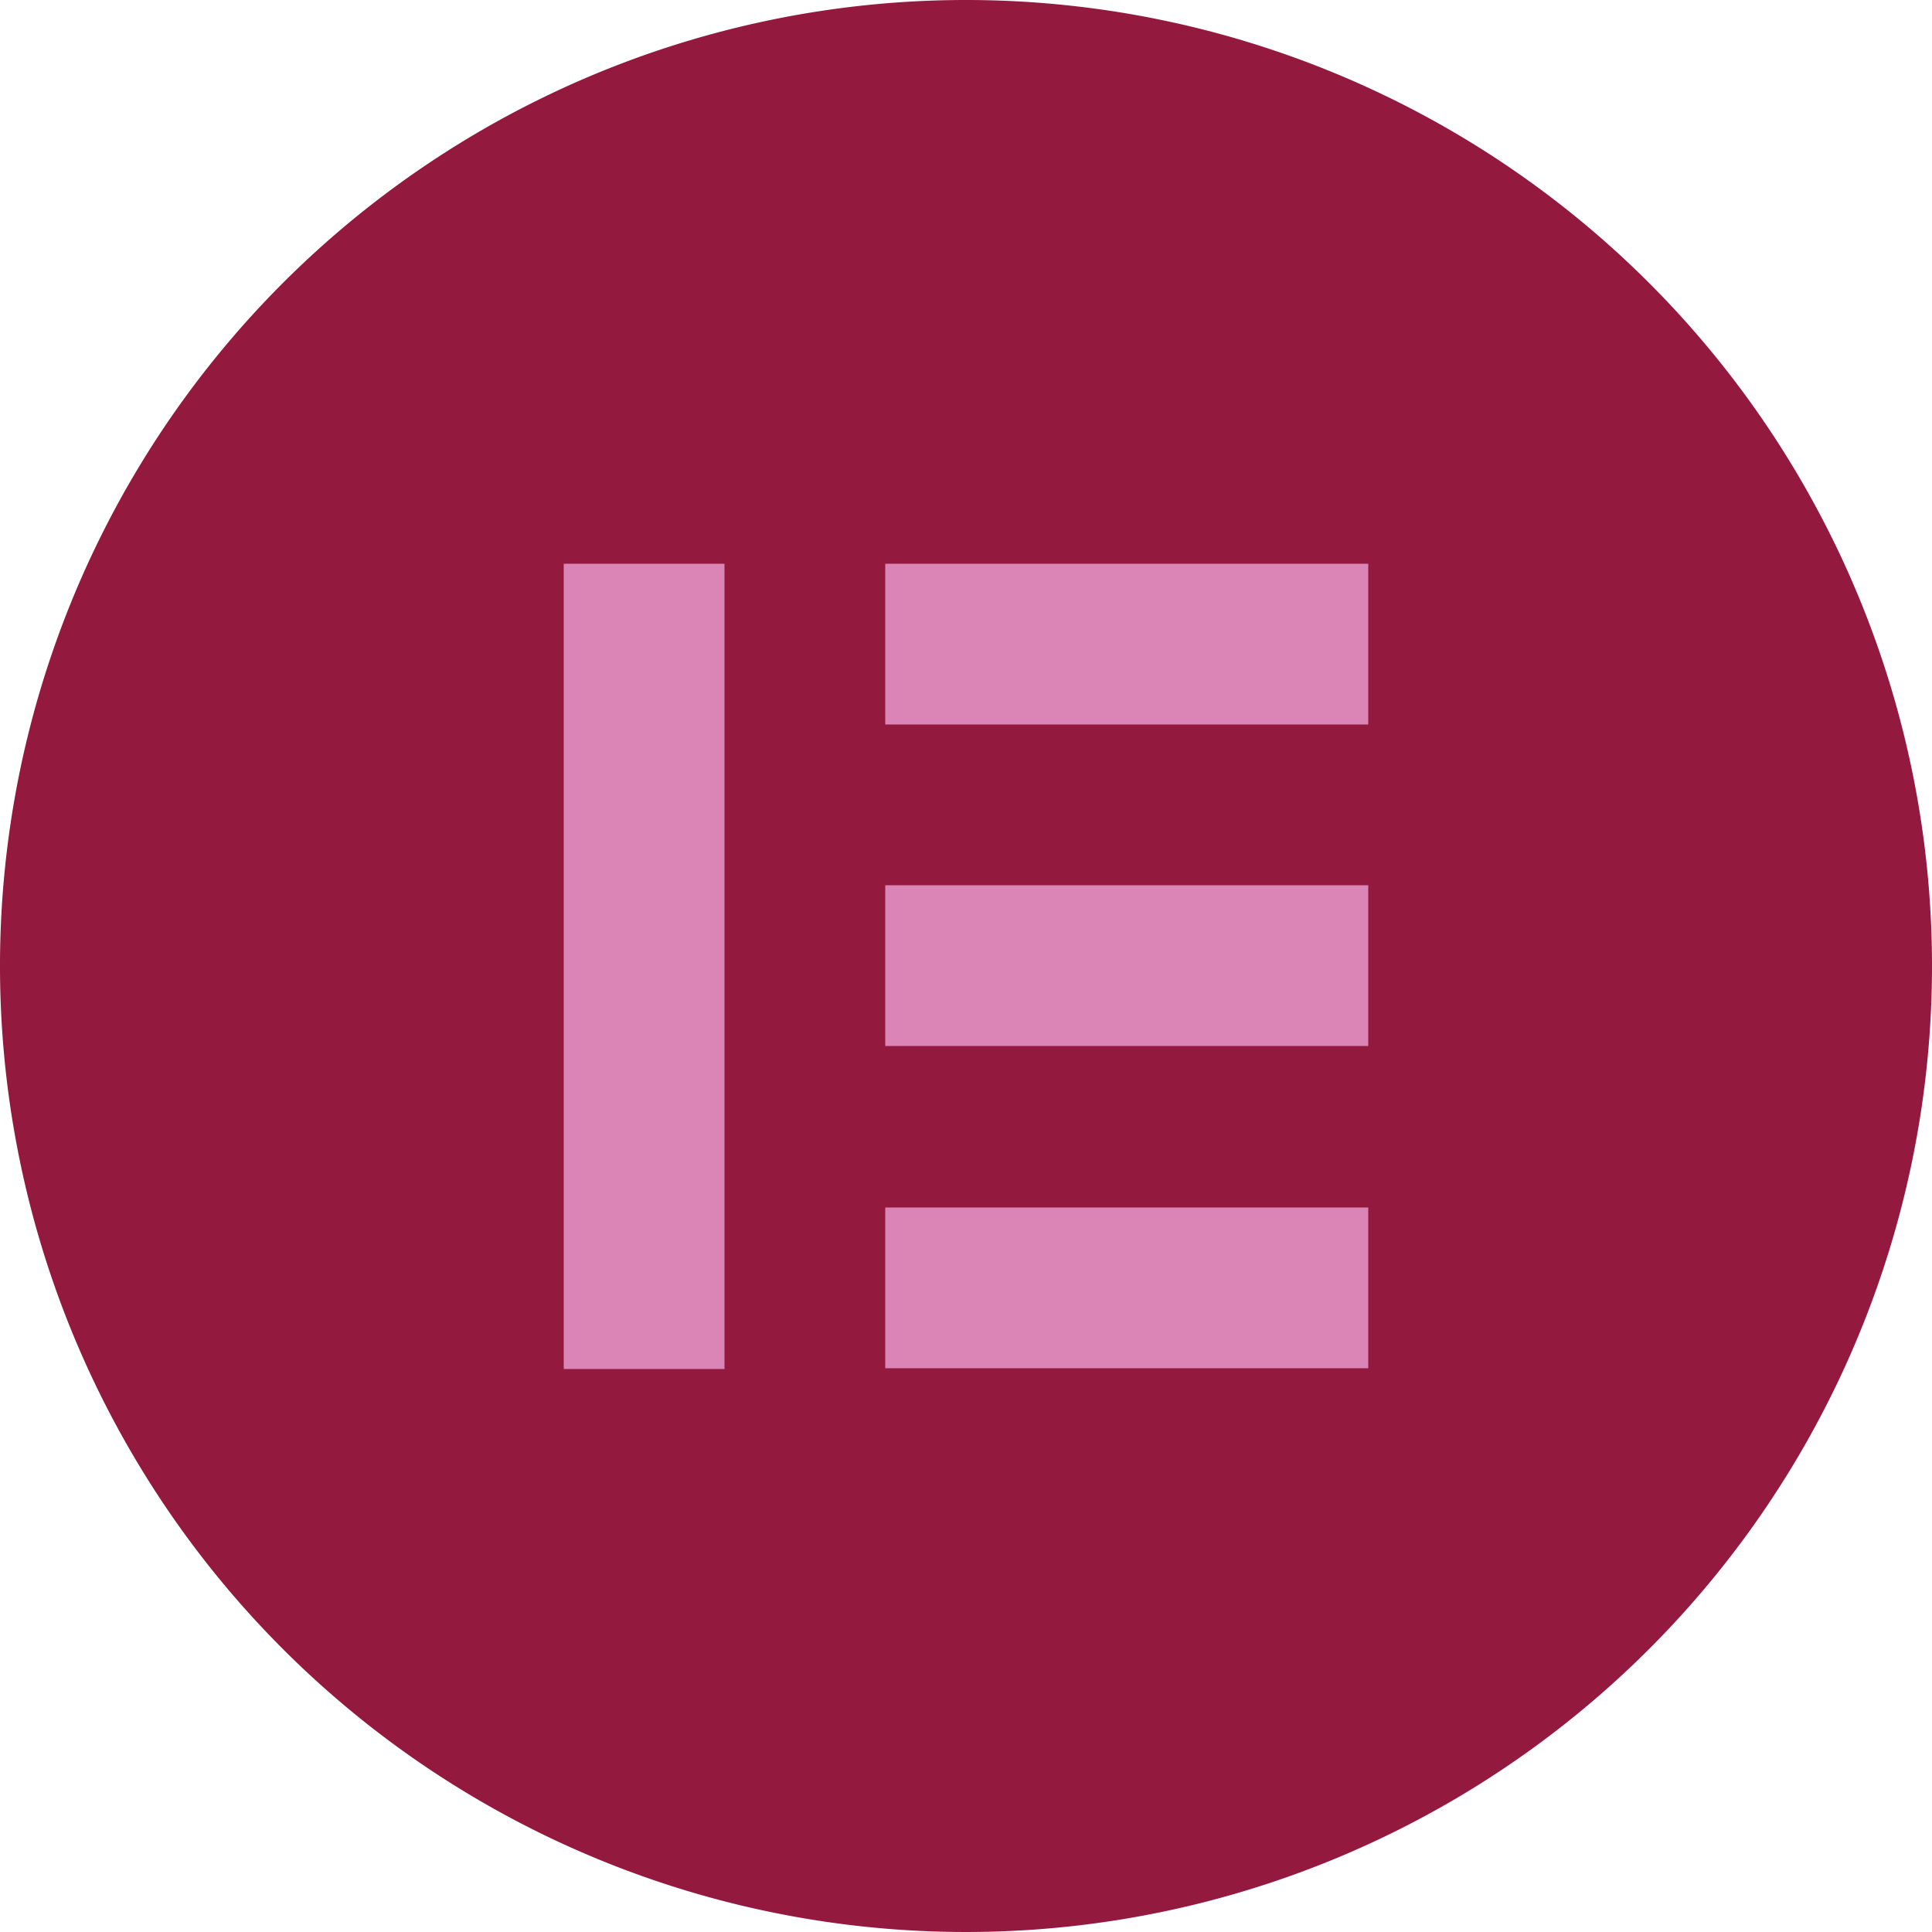
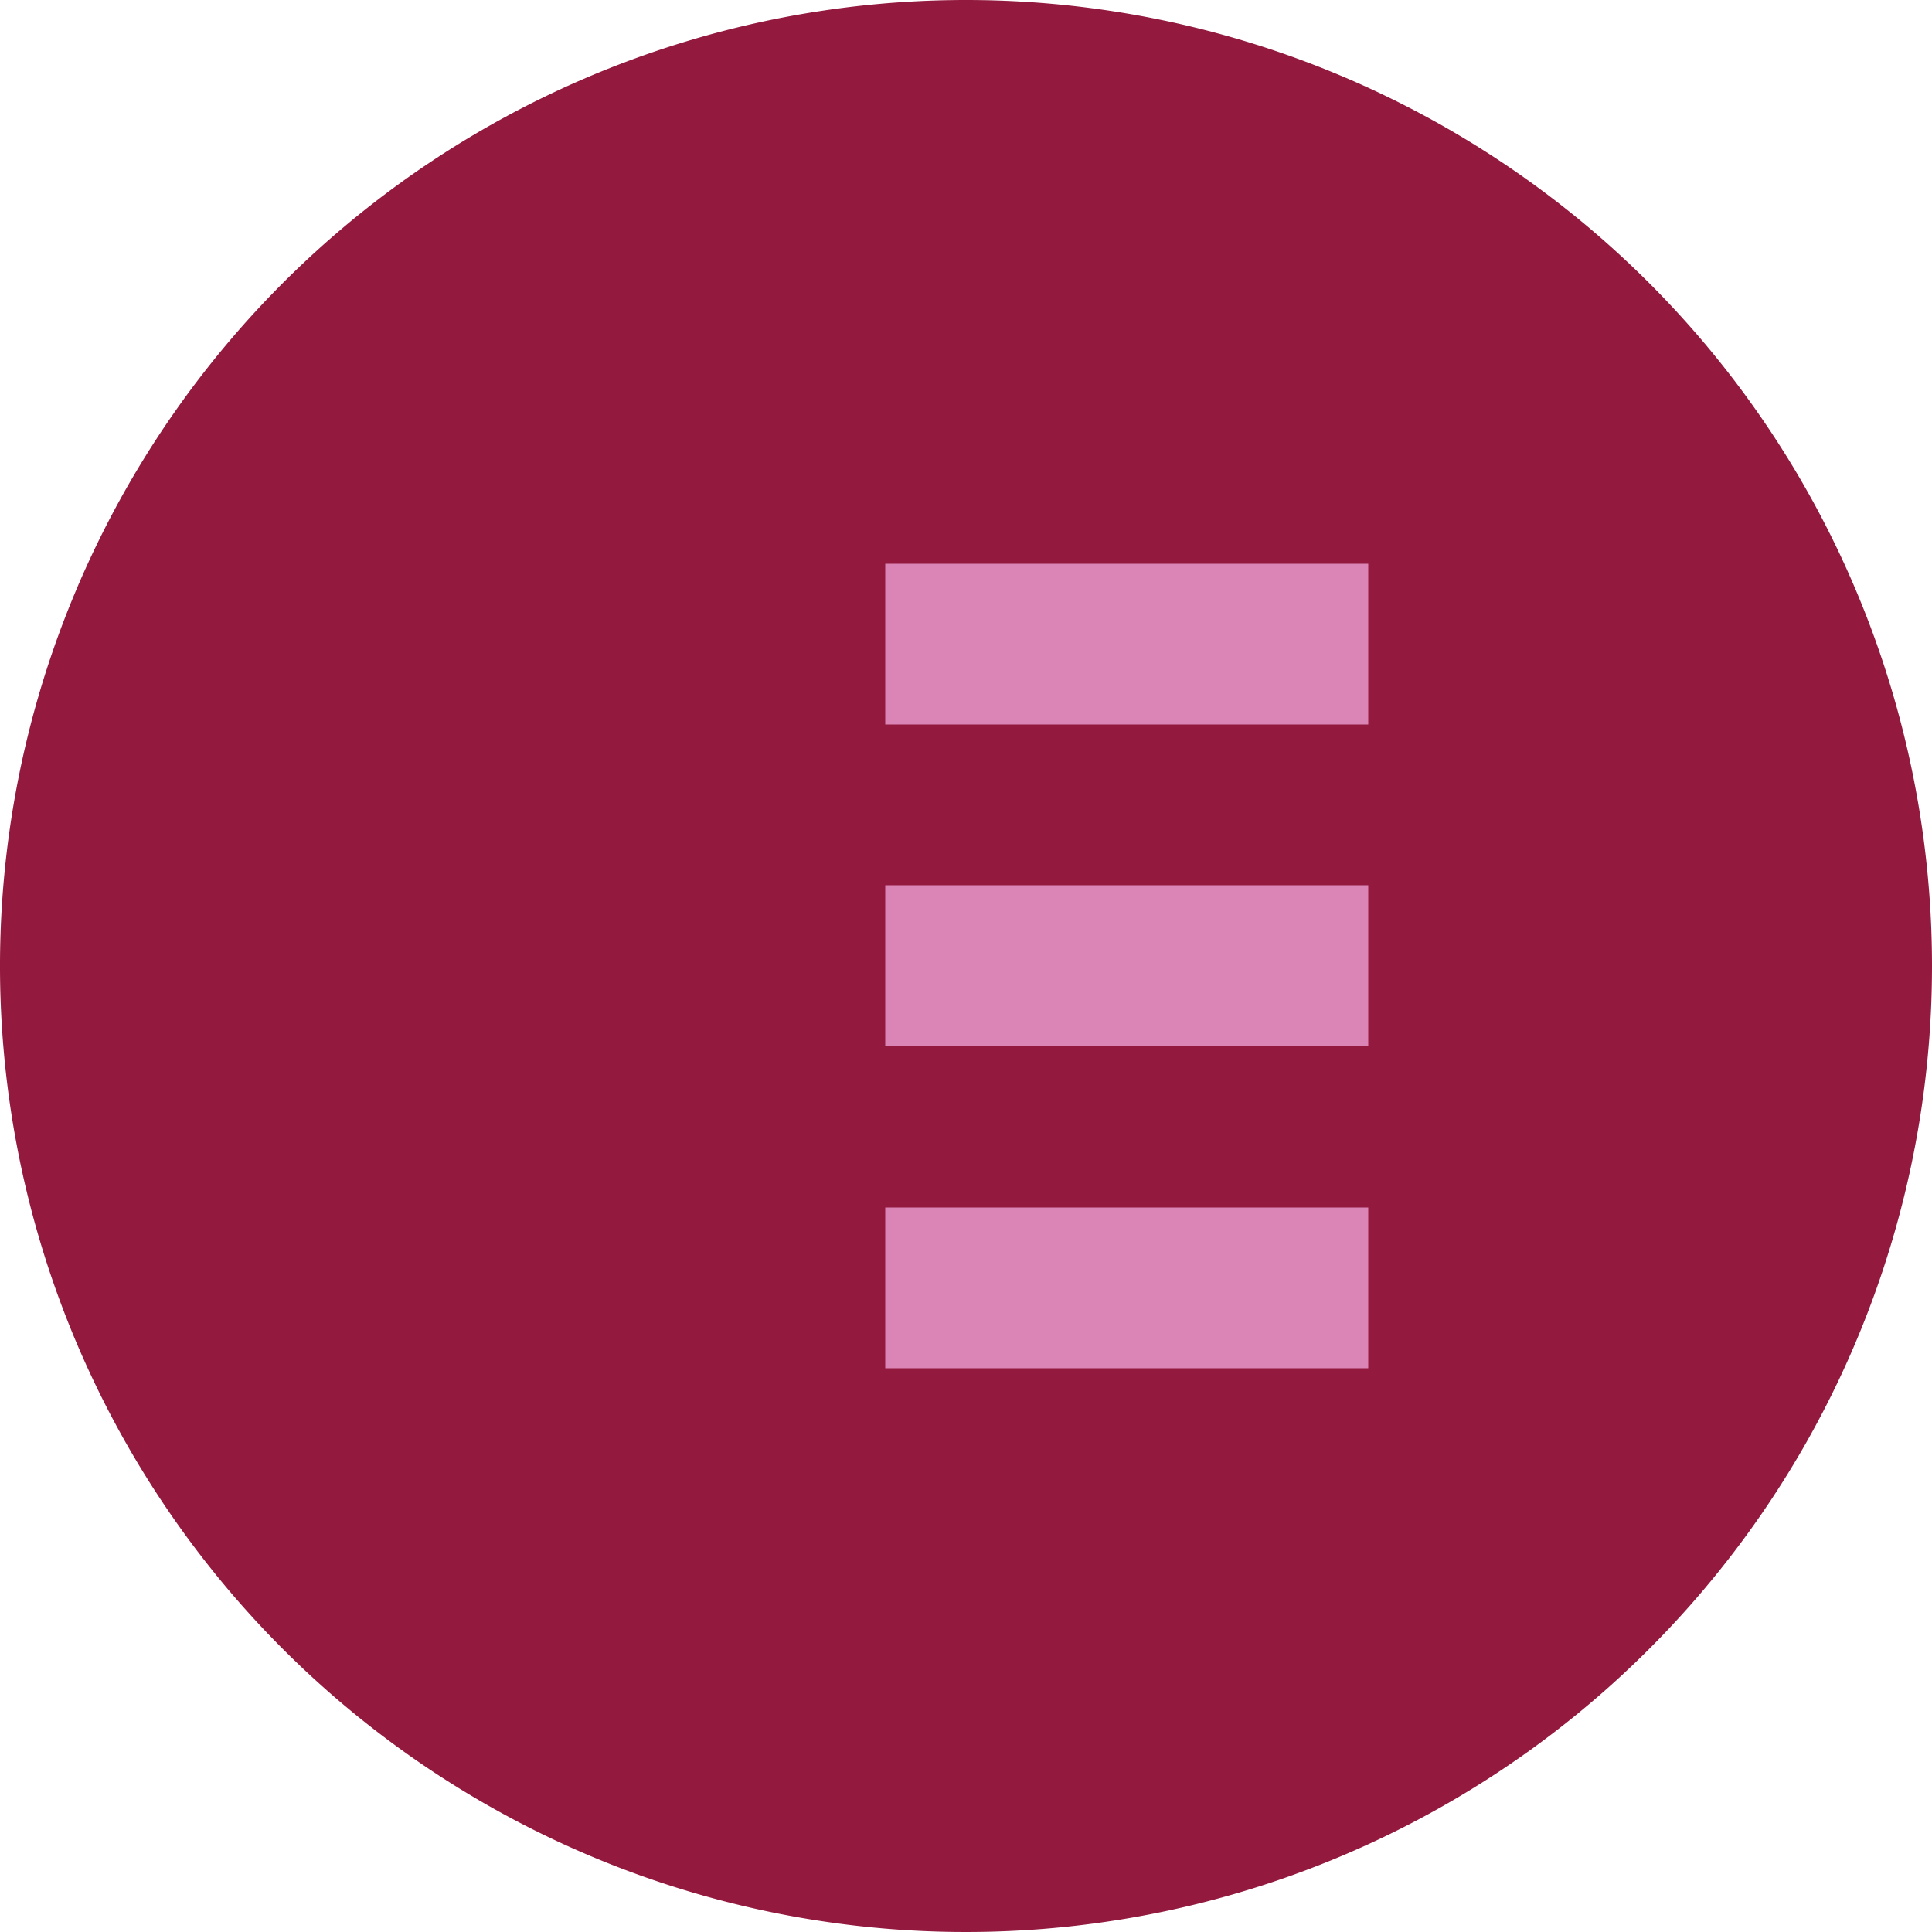
<svg xmlns="http://www.w3.org/2000/svg" id="a468b806-8faf-4650-a2ec-8e0dde39fb91" data-name="Layer 1" viewBox="0 0 256 256">
  <title>el-logo</title>
  <path d="M128,0A128,128,0,1,0,256,128h0A128,128,0,0,0,128,0Z" fill="#93193f" />
-   <rect x="74.7" y="74.7" width="21.3" height="106.7" fill="#db85b7" />
  <rect x="117.3" y="160" width="64" height="21.3" fill="#db85b7" />
  <rect x="117.3" y="117.3" width="64" height="21.3" fill="#db85b7" />
  <rect x="117.3" y="74.7" width="64" height="21.3" fill="#db85b7" />
</svg>